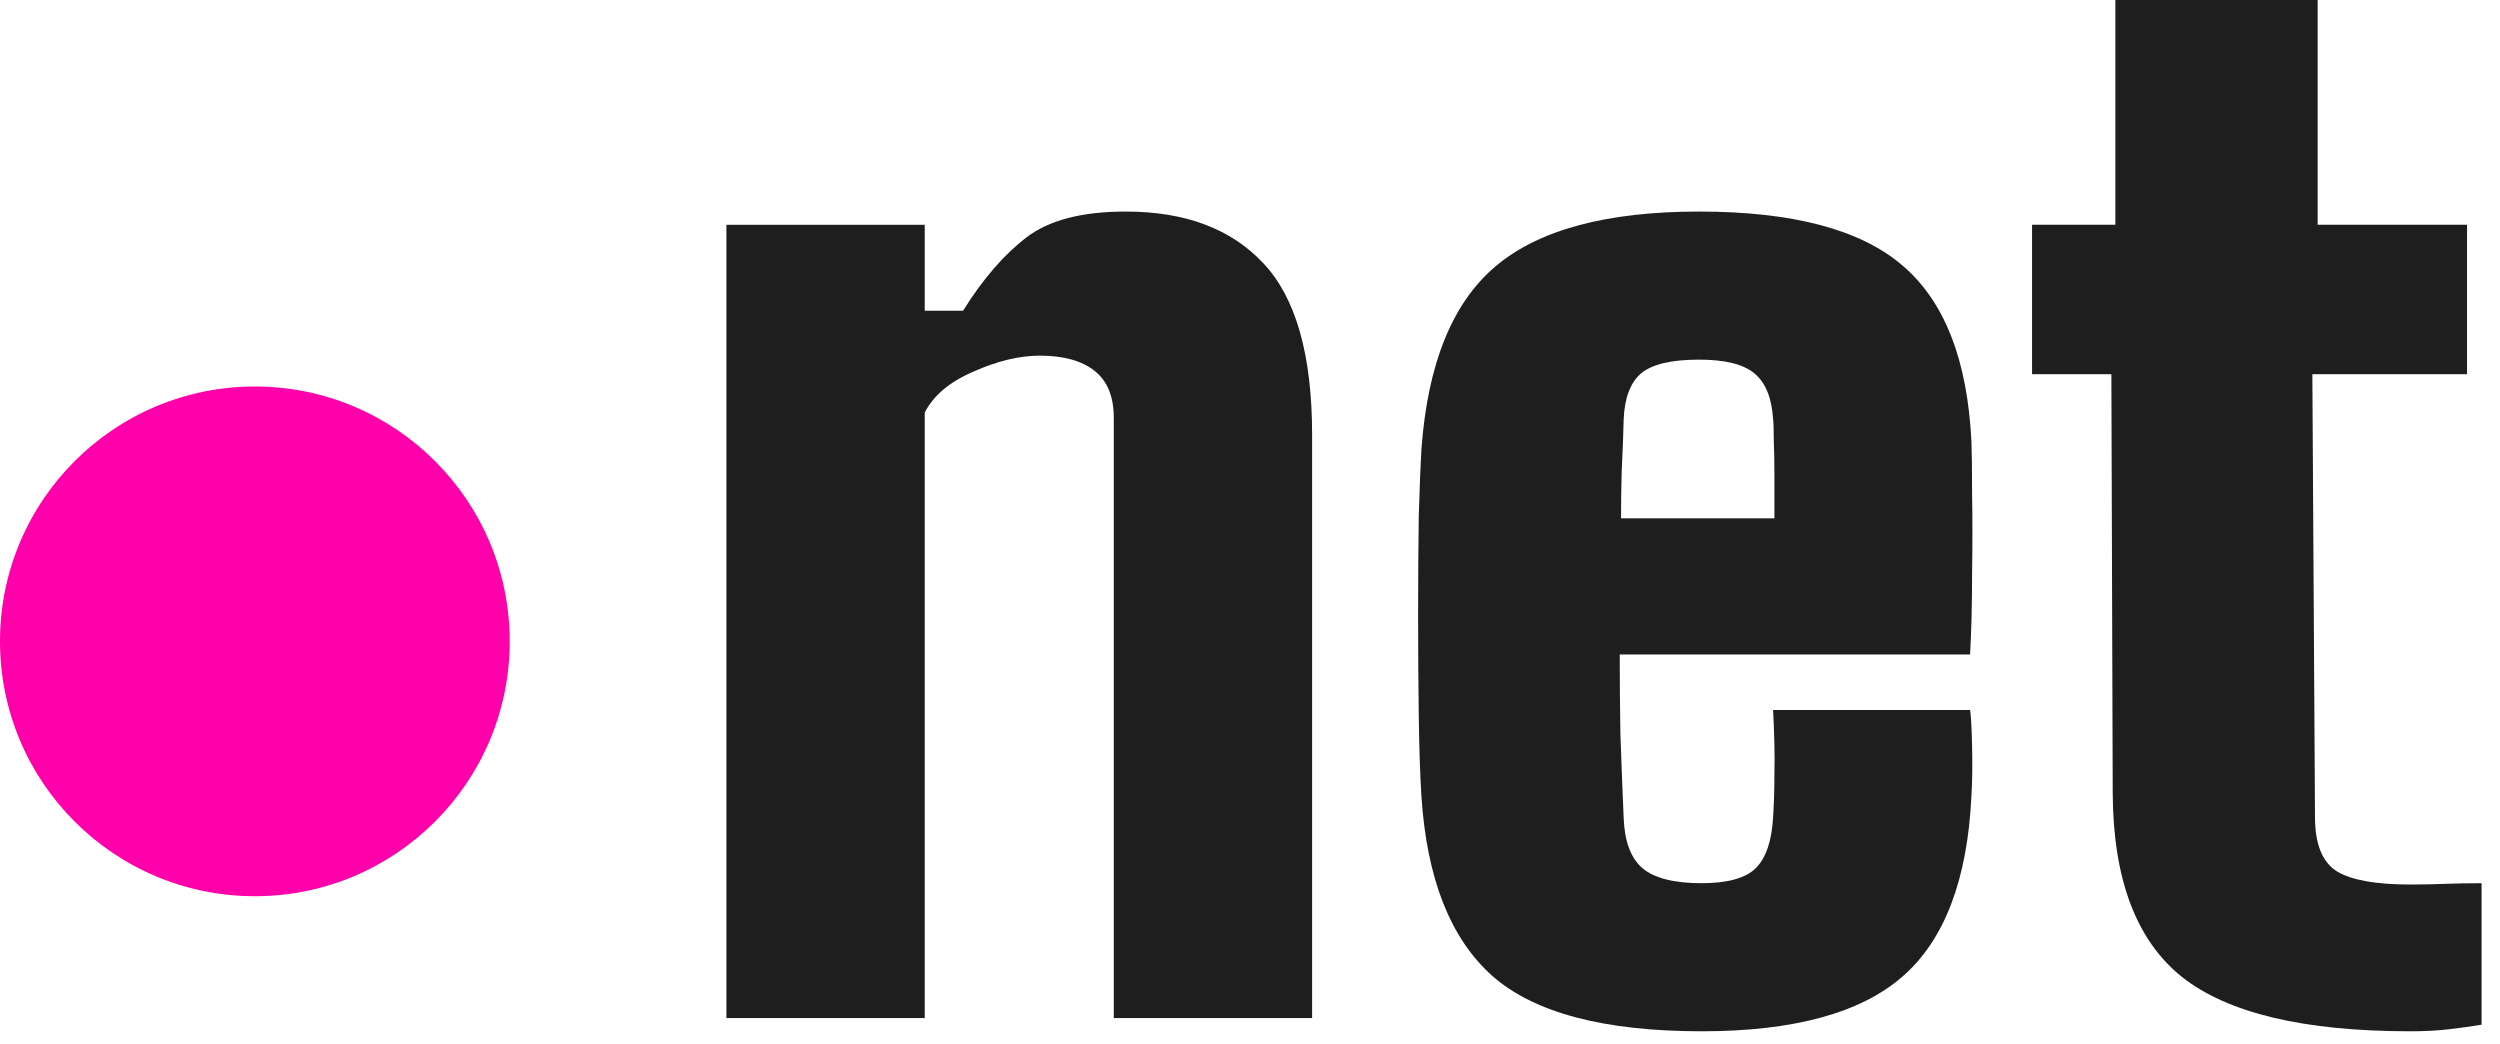
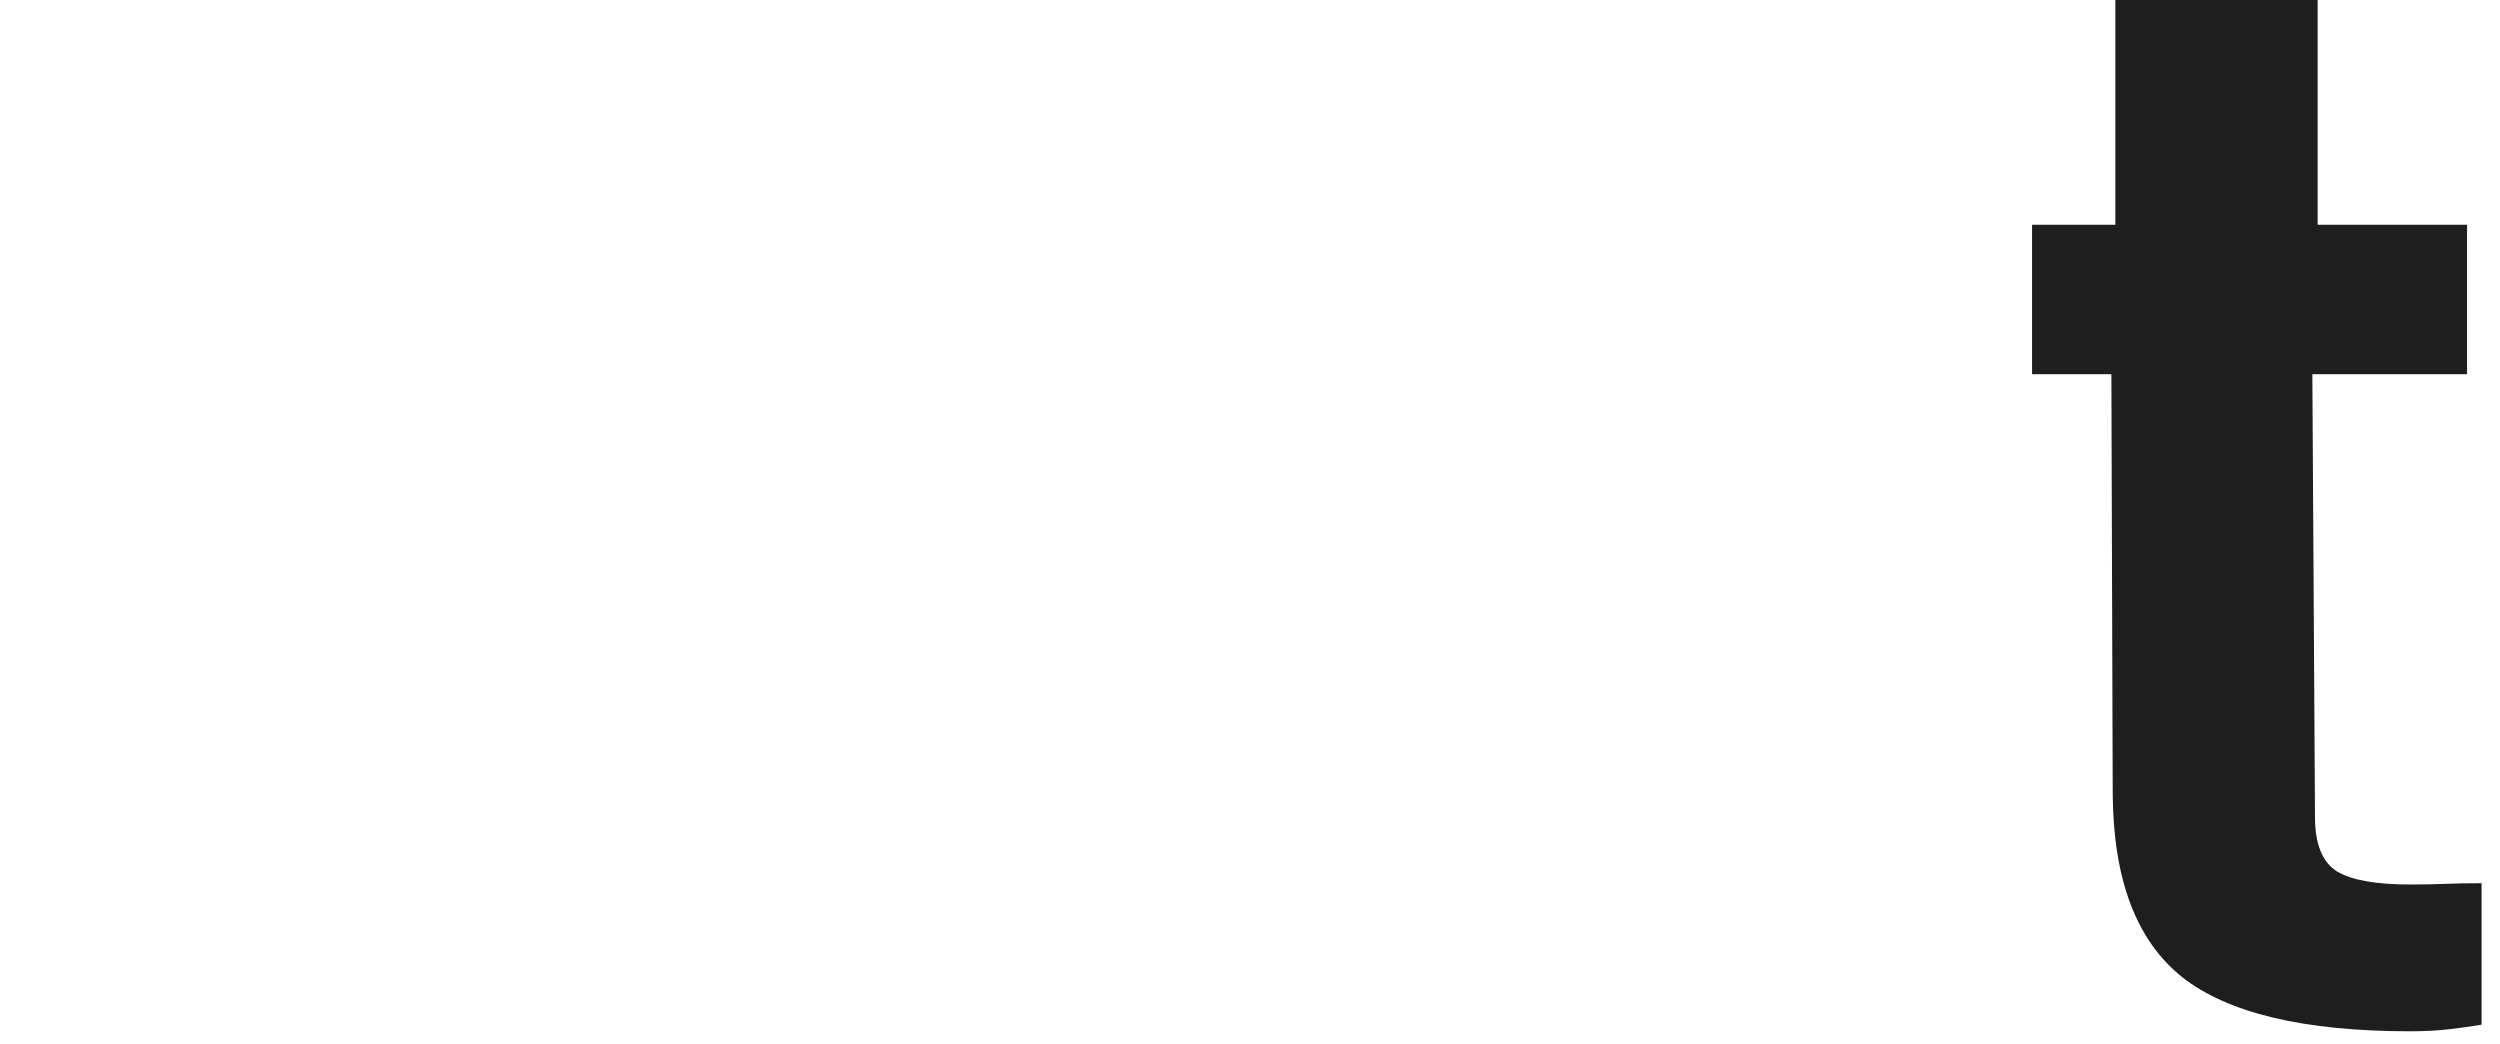
<svg xmlns="http://www.w3.org/2000/svg" width="103" height="43" viewBox="0 0 103 43" fill="none">
  <path d="M99.3 42.489C94.924 42.489 91.792 41.744 89.903 40.255C88.015 38.748 87.062 36.224 87.044 32.684L86.989 15.416H83.721V9.26H87.153V0H95.487V9.26H101.642V15.416H95.269L95.378 33.664C95.378 34.772 95.677 35.516 96.277 35.898C96.876 36.261 97.884 36.442 99.3 36.442C99.79 36.442 100.262 36.433 100.716 36.415C101.17 36.397 101.679 36.388 102.241 36.388V42.217C101.806 42.289 101.352 42.353 100.88 42.407C100.408 42.462 99.881 42.489 99.3 42.489Z" fill="#1E1E1E" />
-   <path d="M70.11 42.489C66.079 42.489 63.201 41.726 61.476 40.201C59.751 38.658 58.78 36.188 58.562 32.793C58.508 31.939 58.471 30.841 58.453 29.497C58.435 28.154 58.426 26.755 58.426 25.303C58.426 23.832 58.435 22.488 58.453 21.272C58.489 20.037 58.526 19.12 58.562 18.521C58.816 14.998 59.833 12.483 61.612 10.976C63.392 9.469 66.188 8.716 70.001 8.716C73.851 8.716 76.638 9.451 78.363 10.922C80.106 12.393 81.059 14.817 81.223 18.194C81.241 18.63 81.25 19.347 81.25 20.346C81.268 21.345 81.268 22.443 81.25 23.641C81.25 24.84 81.223 25.947 81.168 26.964H66.733C66.733 28.017 66.742 29.098 66.76 30.205C66.796 31.295 66.842 32.466 66.896 33.719C66.933 34.663 67.187 35.344 67.659 35.762C68.149 36.179 68.966 36.388 70.11 36.388C71.181 36.388 71.926 36.179 72.344 35.762C72.761 35.344 72.997 34.645 73.052 33.664C73.088 33.12 73.106 32.511 73.106 31.84C73.124 31.168 73.106 30.305 73.052 29.252H81.168C81.204 29.47 81.232 29.969 81.25 30.75C81.268 31.513 81.259 32.194 81.223 32.793C81.059 36.243 80.115 38.721 78.39 40.228C76.665 41.736 73.905 42.489 70.11 42.489ZM66.787 21.354H73.106C73.106 20.736 73.106 20.146 73.106 19.583C73.106 19.02 73.097 18.539 73.079 18.14C73.079 17.722 73.07 17.431 73.052 17.268C72.997 16.396 72.743 15.77 72.289 15.389C71.835 15.007 71.073 14.817 70.001 14.817C68.857 14.817 68.058 15.007 67.605 15.389C67.169 15.77 66.933 16.396 66.896 17.268C66.878 17.994 66.851 18.703 66.815 19.392C66.796 20.064 66.787 20.718 66.787 21.354Z" fill="#1E1E1E" />
-   <path d="M29.928 41.944V9.261H38.099V12.801H39.678C40.495 11.494 41.367 10.486 42.293 9.778C43.219 9.07 44.581 8.716 46.379 8.716C48.83 8.716 50.718 9.424 52.044 10.84C53.387 12.257 54.059 14.617 54.059 17.922V41.944H45.888V17.214C45.888 16.342 45.625 15.697 45.098 15.28C44.572 14.862 43.818 14.653 42.838 14.653C42.003 14.653 41.095 14.871 40.114 15.307C39.134 15.725 38.462 16.288 38.099 16.996V41.944H29.928Z" fill="#1E1E1E" />
-   <circle cx="10.5" cy="26.424" r="10.5" fill="#FF00AA" />
</svg>